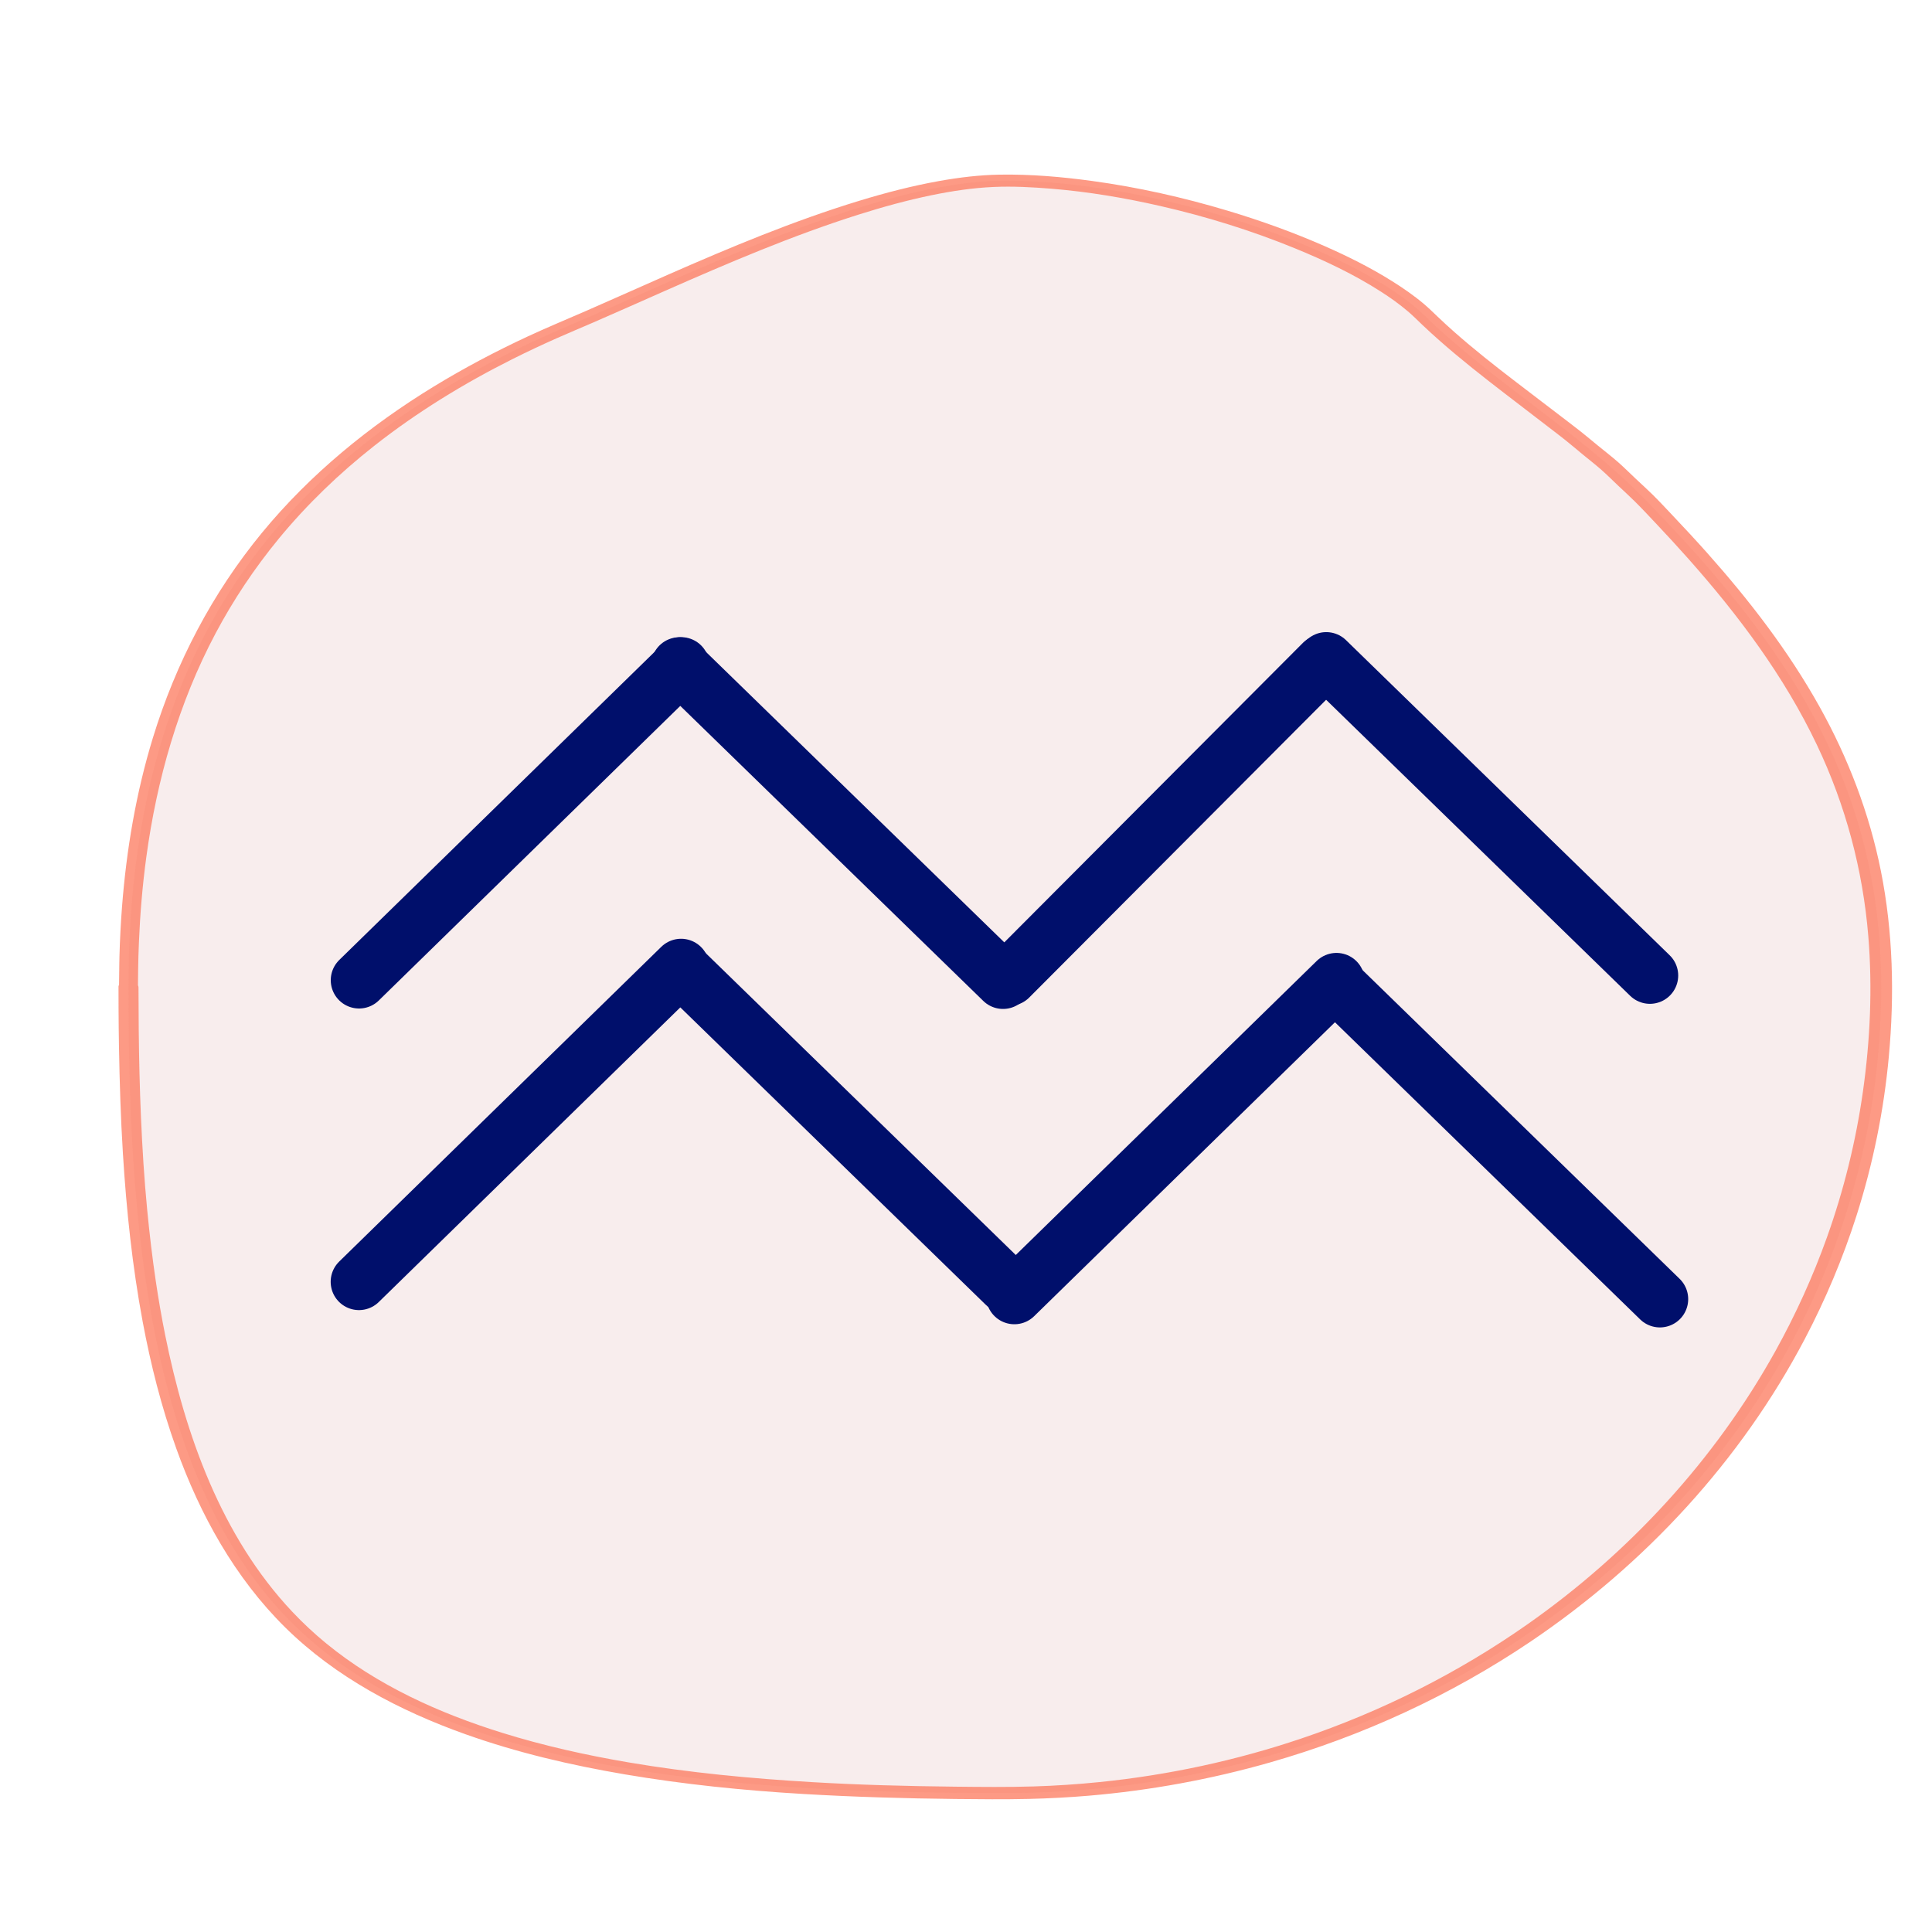
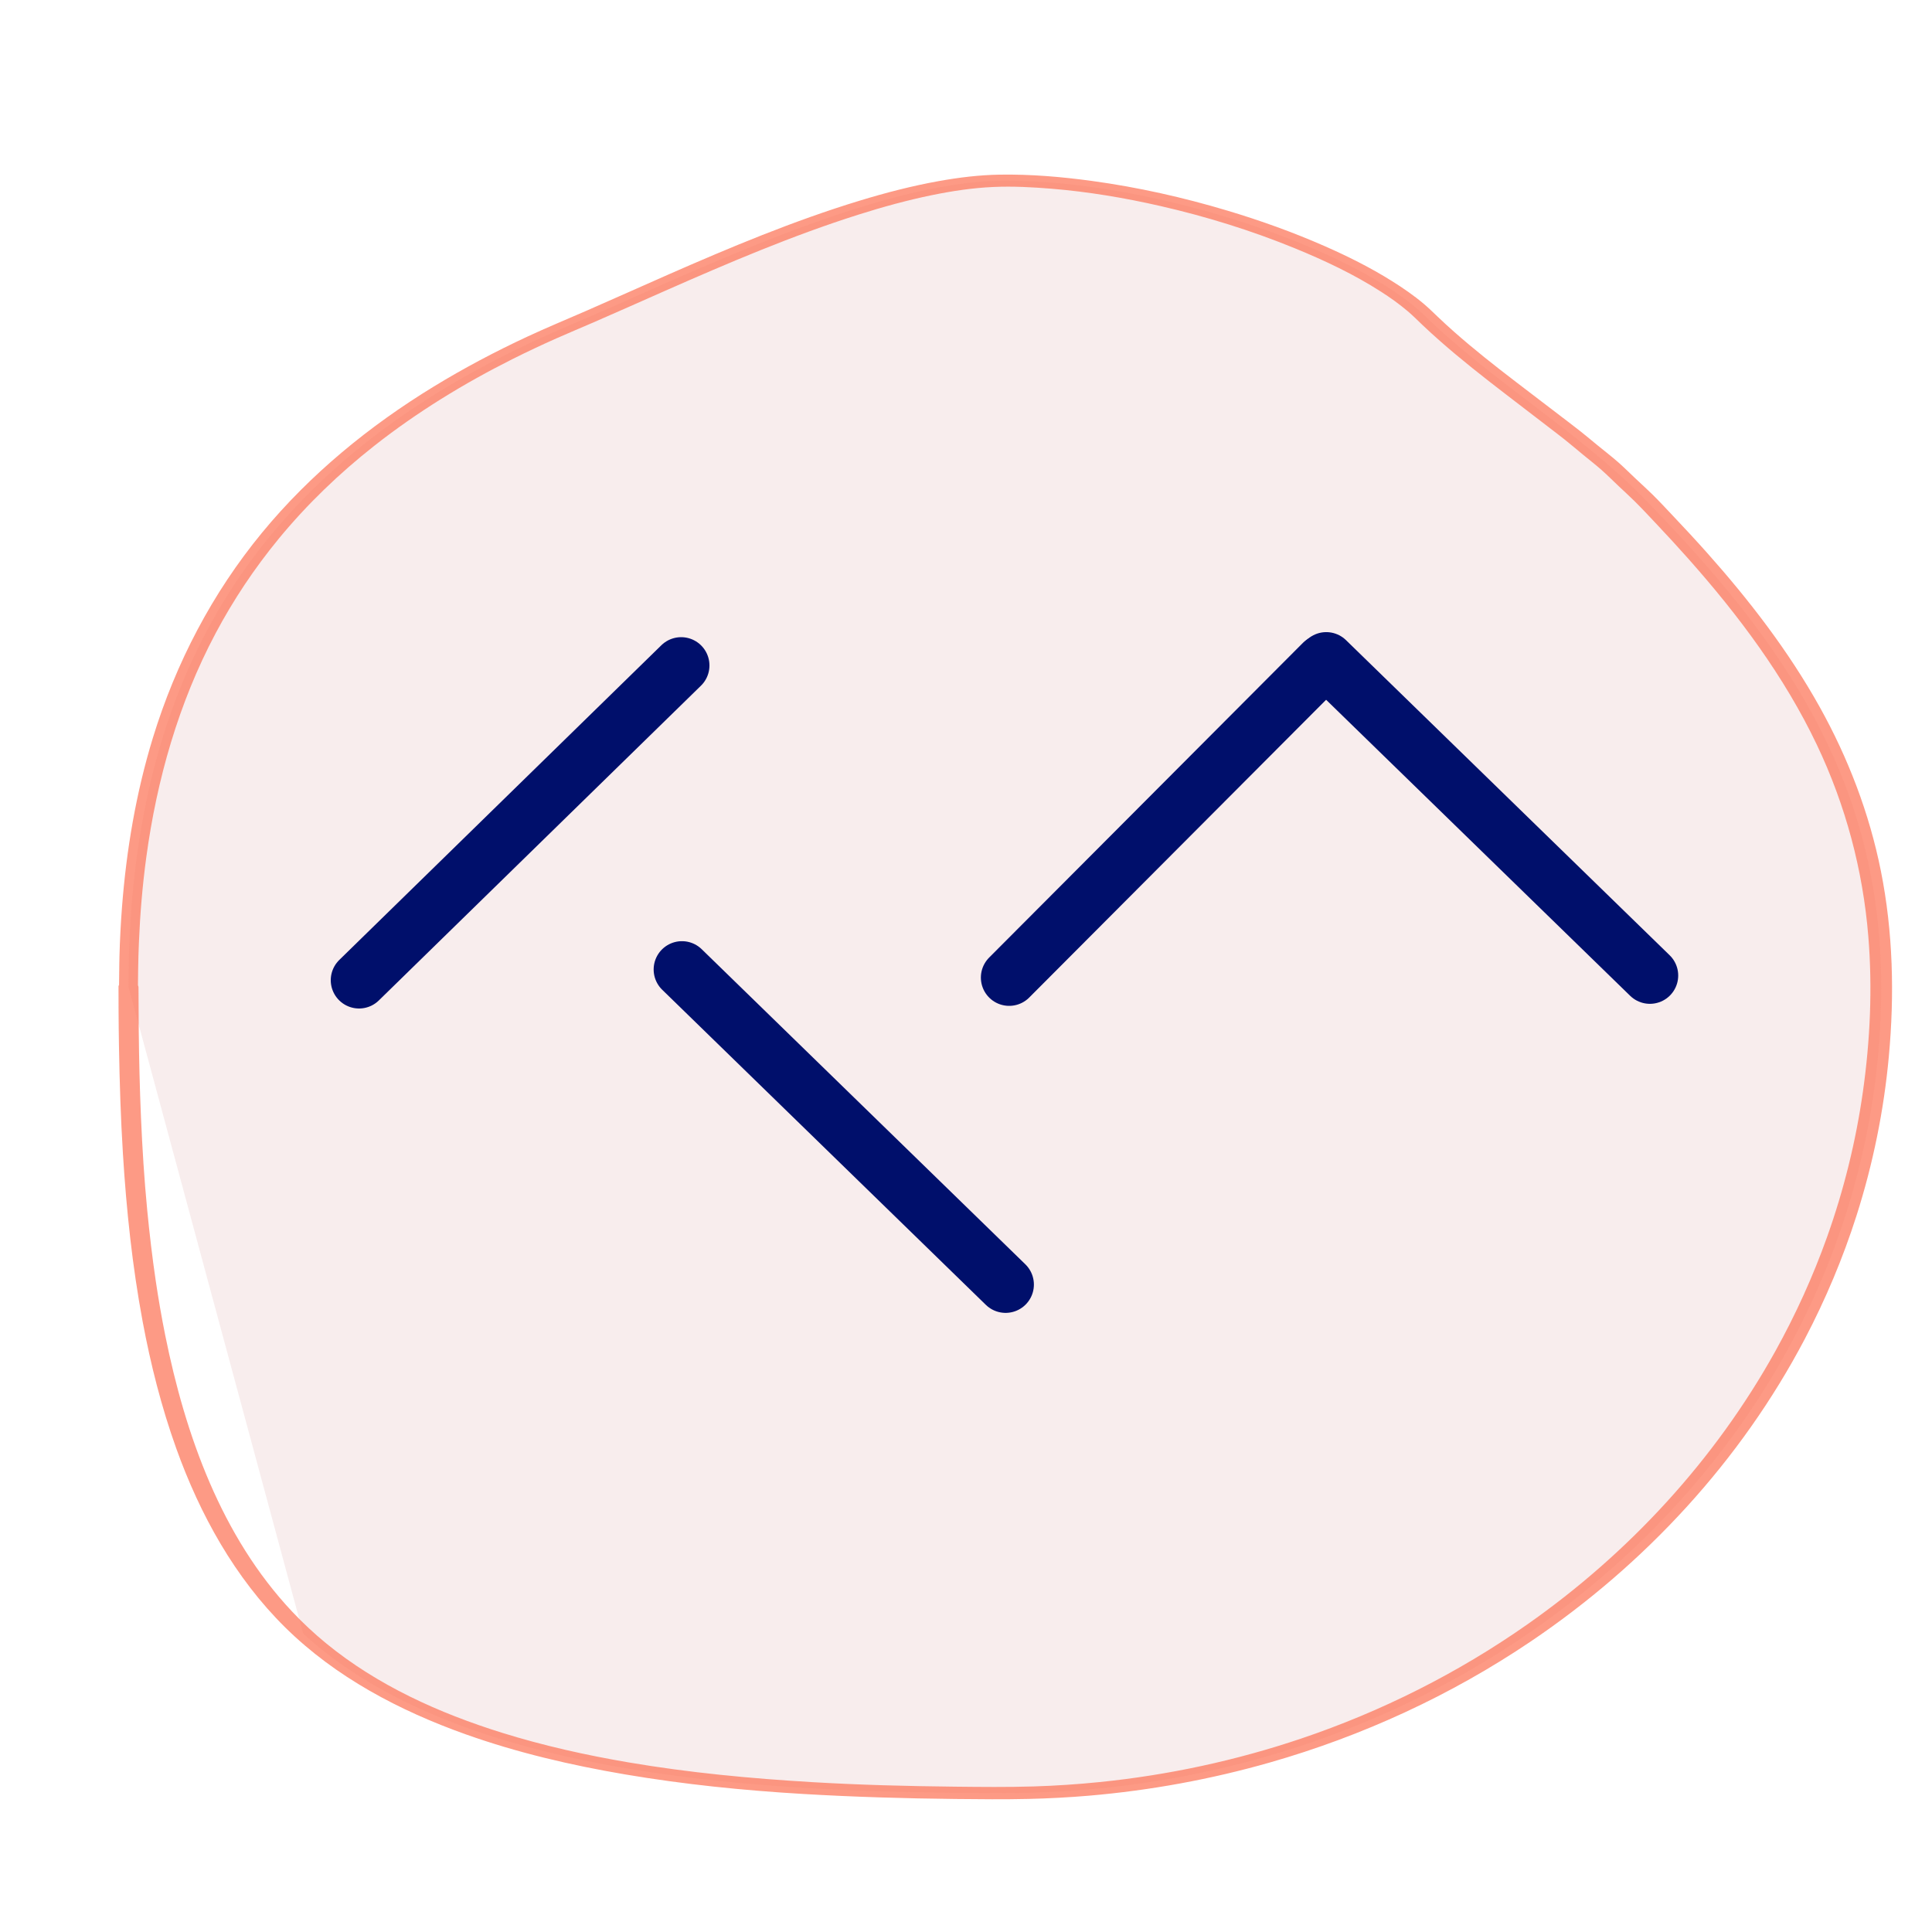
<svg xmlns="http://www.w3.org/2000/svg" xmlns:ns1="http://vectornator.io" height="100%" stroke-miterlimit="10" style="fill-rule:nonzero;clip-rule:evenodd;stroke-linecap:round;stroke-linejoin:round;" version="1.1" viewBox="0 0 1024 1024" width="100%" xml:space="preserve">
  <defs>
    <filter color-interpolation-filters="sRGB" filterUnits="userSpaceOnUse" height="875.328" id="Filter" width="949.695" x="57.739" y="85.387">
      <feGaussianBlur in="SourceGraphic" result="Blur" stdDeviation="1.838" />
    </filter>
  </defs>
  <g id="Calque-1" ns1:layerName="Calque 1">
    <g filter="url(#Filter)" opacity="1">
-       <path d="M68.109 523.052C68.109 350.63 142.252 239.86 302.111 172.333C361.045 147.438 463.489 95.757 532.586 95.757C615.106 95.757 720.437 133.312 755.128 167.317C789.819 201.321 837.24 229.175 871.166 263.934C945.008 339.591 997.064 413.369 997.064 523.052C997.064 759.04 789.11 950.346 532.586 950.346C404.696 950.346 244.693 942.792 160.697 865.861C76.213 788.484 68.109 641.387 68.109 523.052Z" fill="#f8eded" fill-rule="nonzero" stroke="none" />
+       <path d="M68.109 523.052C68.109 350.63 142.252 239.86 302.111 172.333C361.045 147.438 463.489 95.757 532.586 95.757C615.106 95.757 720.437 133.312 755.128 167.317C789.819 201.321 837.24 229.175 871.166 263.934C945.008 339.591 997.064 413.369 997.064 523.052C997.064 759.04 789.11 950.346 532.586 950.346C404.696 950.346 244.693 942.792 160.697 865.861Z" fill="#f8eded" fill-rule="nonzero" stroke="none" />
      <path d="M529.969 92.562C519.124 92.733 508.291 94.055 497.625 95.969C483.355 98.529 469.329 102.18 455.469 106.406C420.739 116.994 387.116 131.073 353.906 145.656C339.498 151.983 325.143 158.461 310.719 164.75C300.31 169.288 289.828 173.612 279.531 178.406C262.533 186.321 245.91 195.099 229.906 204.875C195.768 225.73 164.393 251.364 138.906 282.312C112.526 314.347 93.217 351.335 81.062 390.969C72.112 420.156 66.996 450.433 64.656 480.844C63.992 489.479 63.552 498.124 63.312 506.781C63.219 510.152 63.273 508.599 63.094 522C62.971 522.268 62.825 522.518 62.812 522.812C62.852 535.877 62.822 531.532 62.844 535.875C62.875 542.213 62.952 548.569 63.062 554.906C63.391 573.821 63.984 592.711 65.156 611.594C67.003 641.342 70.123 671.061 75.594 700.375C79.853 723.197 85.568 745.789 93.406 767.656C105.997 802.781 124.488 836.261 151.219 862.625C177.899 888.939 211.766 906.739 246.812 919.219C274.206 928.973 302.641 935.605 331.281 940.469C362.529 945.776 394.15 948.981 425.781 950.844C452.65 952.426 479.557 953.213 506.469 953.5C519.345 953.637 532.219 953.767 545.094 953.469C555.798 953.221 566.519 952.663 577.188 951.75C609.61 948.976 641.771 943.094 673.062 934.156C722.163 920.132 769.102 898.517 811.438 869.938C871.789 829.196 922.679 774.241 956.594 709.656C967.578 688.738 976.782 666.884 983.969 644.375C992.714 616.984 998.486 588.633 1001.12 560C1004.15 527.22 1003.37 493.961 996.906 461.625C990.794 431.053 979.552 401.734 964.375 374.531C947.928 345.053 927.189 318.164 904.781 293C898.697 286.168 892.479 279.485 886.188 272.844C882.774 269.24 879.379 265.578 875.844 262.094C872.898 259.191 869.825 256.427 866.812 253.594C863.79 250.75 860.836 247.77 857.719 245.031C854.123 241.873 850.293 238.943 846.594 235.906C843.724 233.55 840.876 231.153 837.969 228.844C834.603 226.17 831.158 223.588 827.75 220.969C819.694 214.777 811.601 208.642 803.531 202.469C792.334 193.902 781.255 185.183 770.688 175.844C767.658 173.167 764.672 170.418 761.75 167.625C759.418 165.396 757.123 163.146 754.656 161.062C749.326 156.56 743.565 152.607 737.656 148.906C726.307 141.798 714.25 135.789 702 130.406C685.332 123.081 668.154 116.916 650.719 111.688C627.185 104.63 603.131 99.226 578.781 95.906C562.637 93.705 546.274 92.306 529.969 92.562ZM526.688 99.094C536.901 98.649 547.194 99.195 557.375 100.031C576.814 101.628 596.12 104.867 615.125 109.219C639.377 114.771 663.249 122.169 686.281 131.594C702.098 138.066 717.697 145.431 732.094 154.688C737.001 157.842 741.772 161.25 746.219 165.031C748.929 167.336 751.425 169.862 754 172.312C757.012 175.178 760.101 177.969 763.219 180.719C774.362 190.545 786.04 199.695 797.812 208.75C805.428 214.608 813.083 220.44 820.688 226.312C823.621 228.578 826.603 230.813 829.5 233.125C832.769 235.734 835.93 238.433 839.156 241.094C842.357 243.734 845.671 246.286 848.781 249.031C851.811 251.705 854.688 254.599 857.625 257.375C860.579 260.167 863.61 262.924 866.5 265.781C870.343 269.581 874.009 273.54 877.719 277.469C883.565 283.661 889.347 289.943 895 296.312C921.515 326.187 945.735 358.56 962.969 394.75C978.2 426.735 987.363 461.006 990.25 496.312C992.491 523.719 991.236 551.452 987.375 578.656C983.651 604.897 977.256 630.79 968.344 655.75C960.9 676.598 951.716 696.804 940.969 716.156C908.994 773.731 863.33 823.237 809.469 861C772.709 886.773 732.187 907.12 689.656 921.469C655.068 933.138 619.159 940.852 582.844 944.531C571.247 945.706 559.62 946.482 547.969 946.844C533.969 947.279 519.942 947.12 505.938 946.969C480.72 946.696 455.491 946.05 430.312 944.562C397.816 942.642 365.358 939.586 333.25 934.125C310.572 930.268 288.065 925.255 266.094 918.406C232.699 907.997 199.985 893.255 172.781 870.938C166.479 865.767 160.497 860.183 154.906 854.25C117.346 814.387 98.199 760.494 87.562 707.688C85.628 698.083 83.969 688.441 82.531 678.75C80.691 666.351 79.243 653.881 78.031 641.406C76.44 625.022 75.43 608.57 74.719 592.125C74.051 576.675 73.693 561.213 73.531 545.75C73.479 540.732 73.515 545.762 73.406 523.281C73.422 522.91 73.283 522.56 73.125 522.219C73.171 516.23 73.182 516.686 73.219 513.938C73.284 509.131 73.425 504.334 73.625 499.531C74.254 484.448 75.504 469.367 77.531 454.406C83.122 413.14 94.694 372.529 114.281 335.656C123.71 317.906 134.924 301.12 147.688 285.594C162.675 267.362 179.809 250.907 198.344 236.312C221.055 218.43 245.836 203.26 271.656 190.312C279.405 186.427 287.265 182.736 295.188 179.219C301.622 176.362 308.106 173.679 314.562 170.875C327.296 165.345 339.984 159.662 352.688 154.062C386.234 139.277 420.043 124.816 455.031 113.75C467.761 109.724 480.669 106.162 493.75 103.469C504.605 101.233 515.605 99.576 526.688 99.094Z" fill="#fc7456" fill-opacity="0.72" stroke="none" />
    </g>
    <g opacity="1">
      <path d="M534.883 518.127L701.202 351.316" fill="#f8eded" fill-rule="nonzero" opacity="1" stroke="#000f6b" stroke-linecap="round" stroke-linejoin="round" stroke-width="30" />
      <path d="M532.985 680.853L361.448 513.843" fill="#f8eded" fill-rule="nonzero" opacity="1" stroke="#000f6b" stroke-linecap="round" stroke-linejoin="round" stroke-width="30" />
      <path d="M190.307 519.525L361.026 352.713" fill="#f8eded" fill-rule="nonzero" opacity="1" stroke="#000f6b" stroke-linecap="round" stroke-linejoin="round" stroke-width="30" />
-       <path d="M531.633 519.761L360.096 352.752" fill="#f8eded" fill-rule="nonzero" opacity="1" stroke="#000f6b" stroke-linecap="round" stroke-linejoin="round" stroke-width="30" />
-       <path d="M190.264 679.378L360.982 512.566" fill="#f8eded" fill-rule="nonzero" opacity="1" stroke="#000f6b" stroke-linecap="round" stroke-linejoin="round" stroke-width="30" />
-       <path d="M537.636 686.878L708.356 520.066" fill="#f8eded" fill-rule="nonzero" opacity="1" stroke="#000f6b" stroke-linecap="round" stroke-linejoin="round" stroke-width="30" />
      <path d="M874.484 517.047L702.947 350.037" fill="#f8eded" fill-rule="nonzero" opacity="1" stroke="#000f6b" stroke-linecap="round" stroke-linejoin="round" stroke-width="30" />
-       <path d="M879.779 688.558L708.241 521.548" fill="#f8eded" fill-rule="nonzero" opacity="1" stroke="#000f6b" stroke-linecap="round" stroke-linejoin="round" stroke-width="30" />
    </g>
  </g>
</svg>